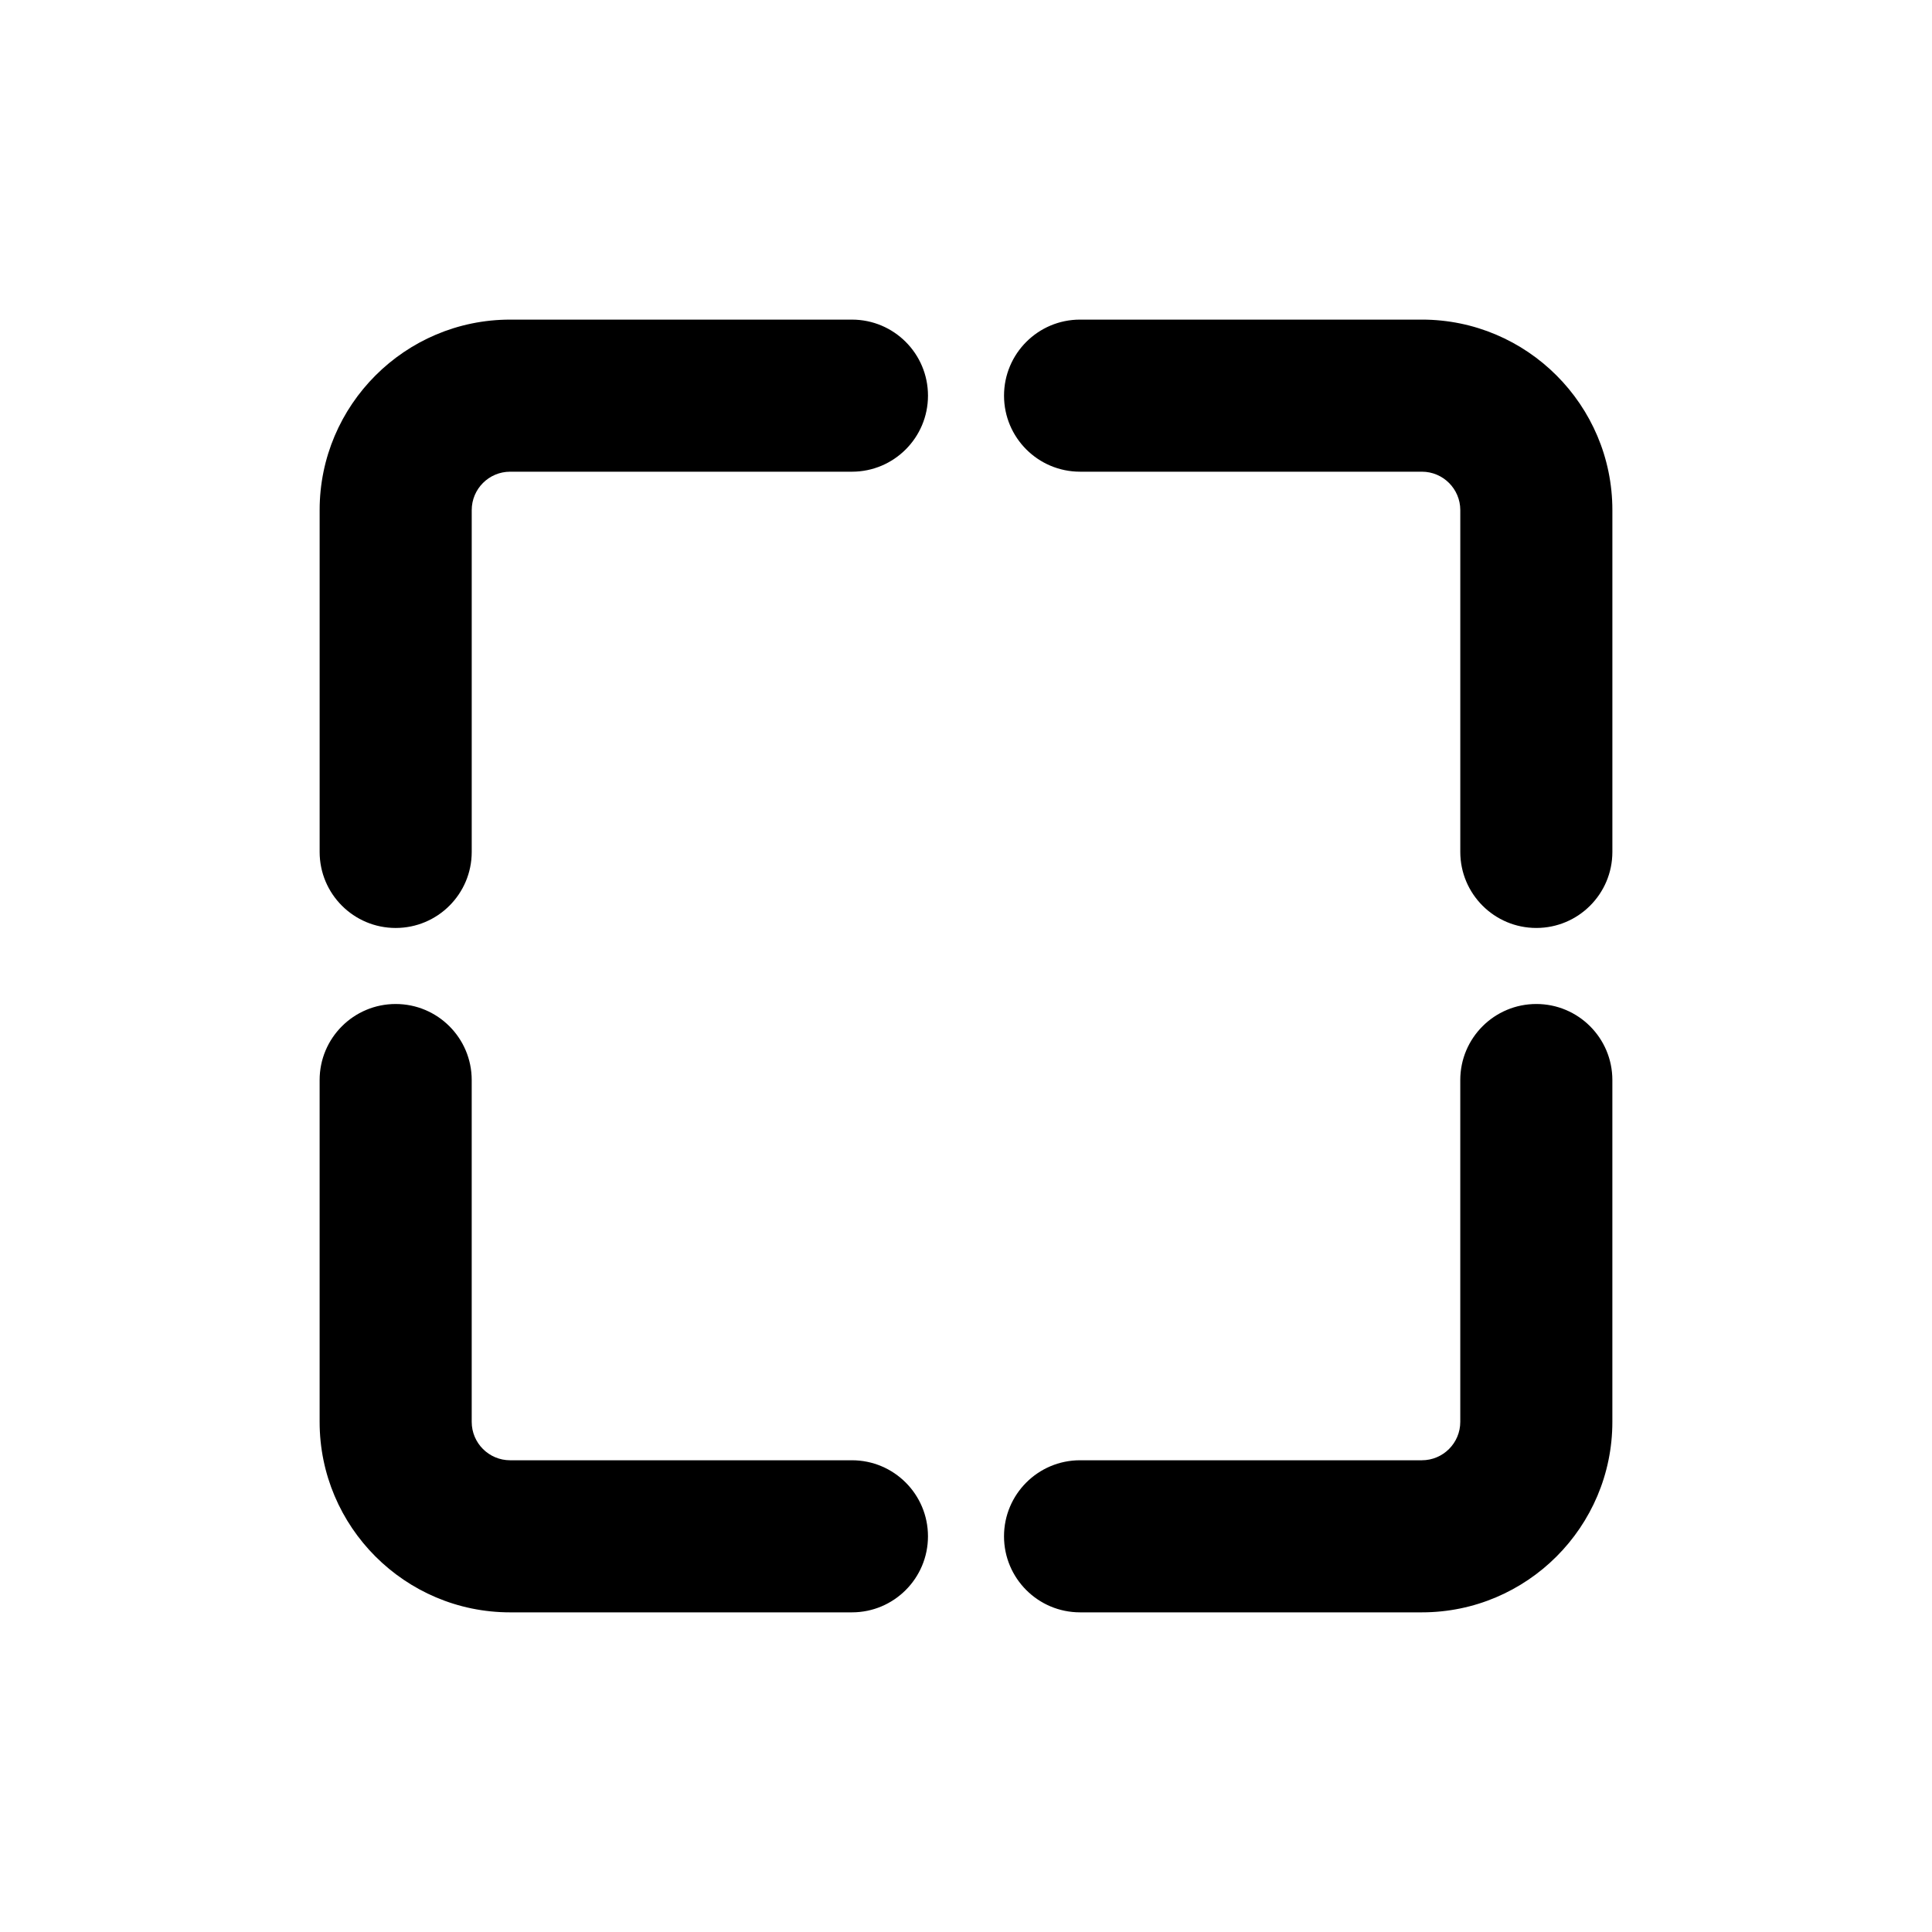
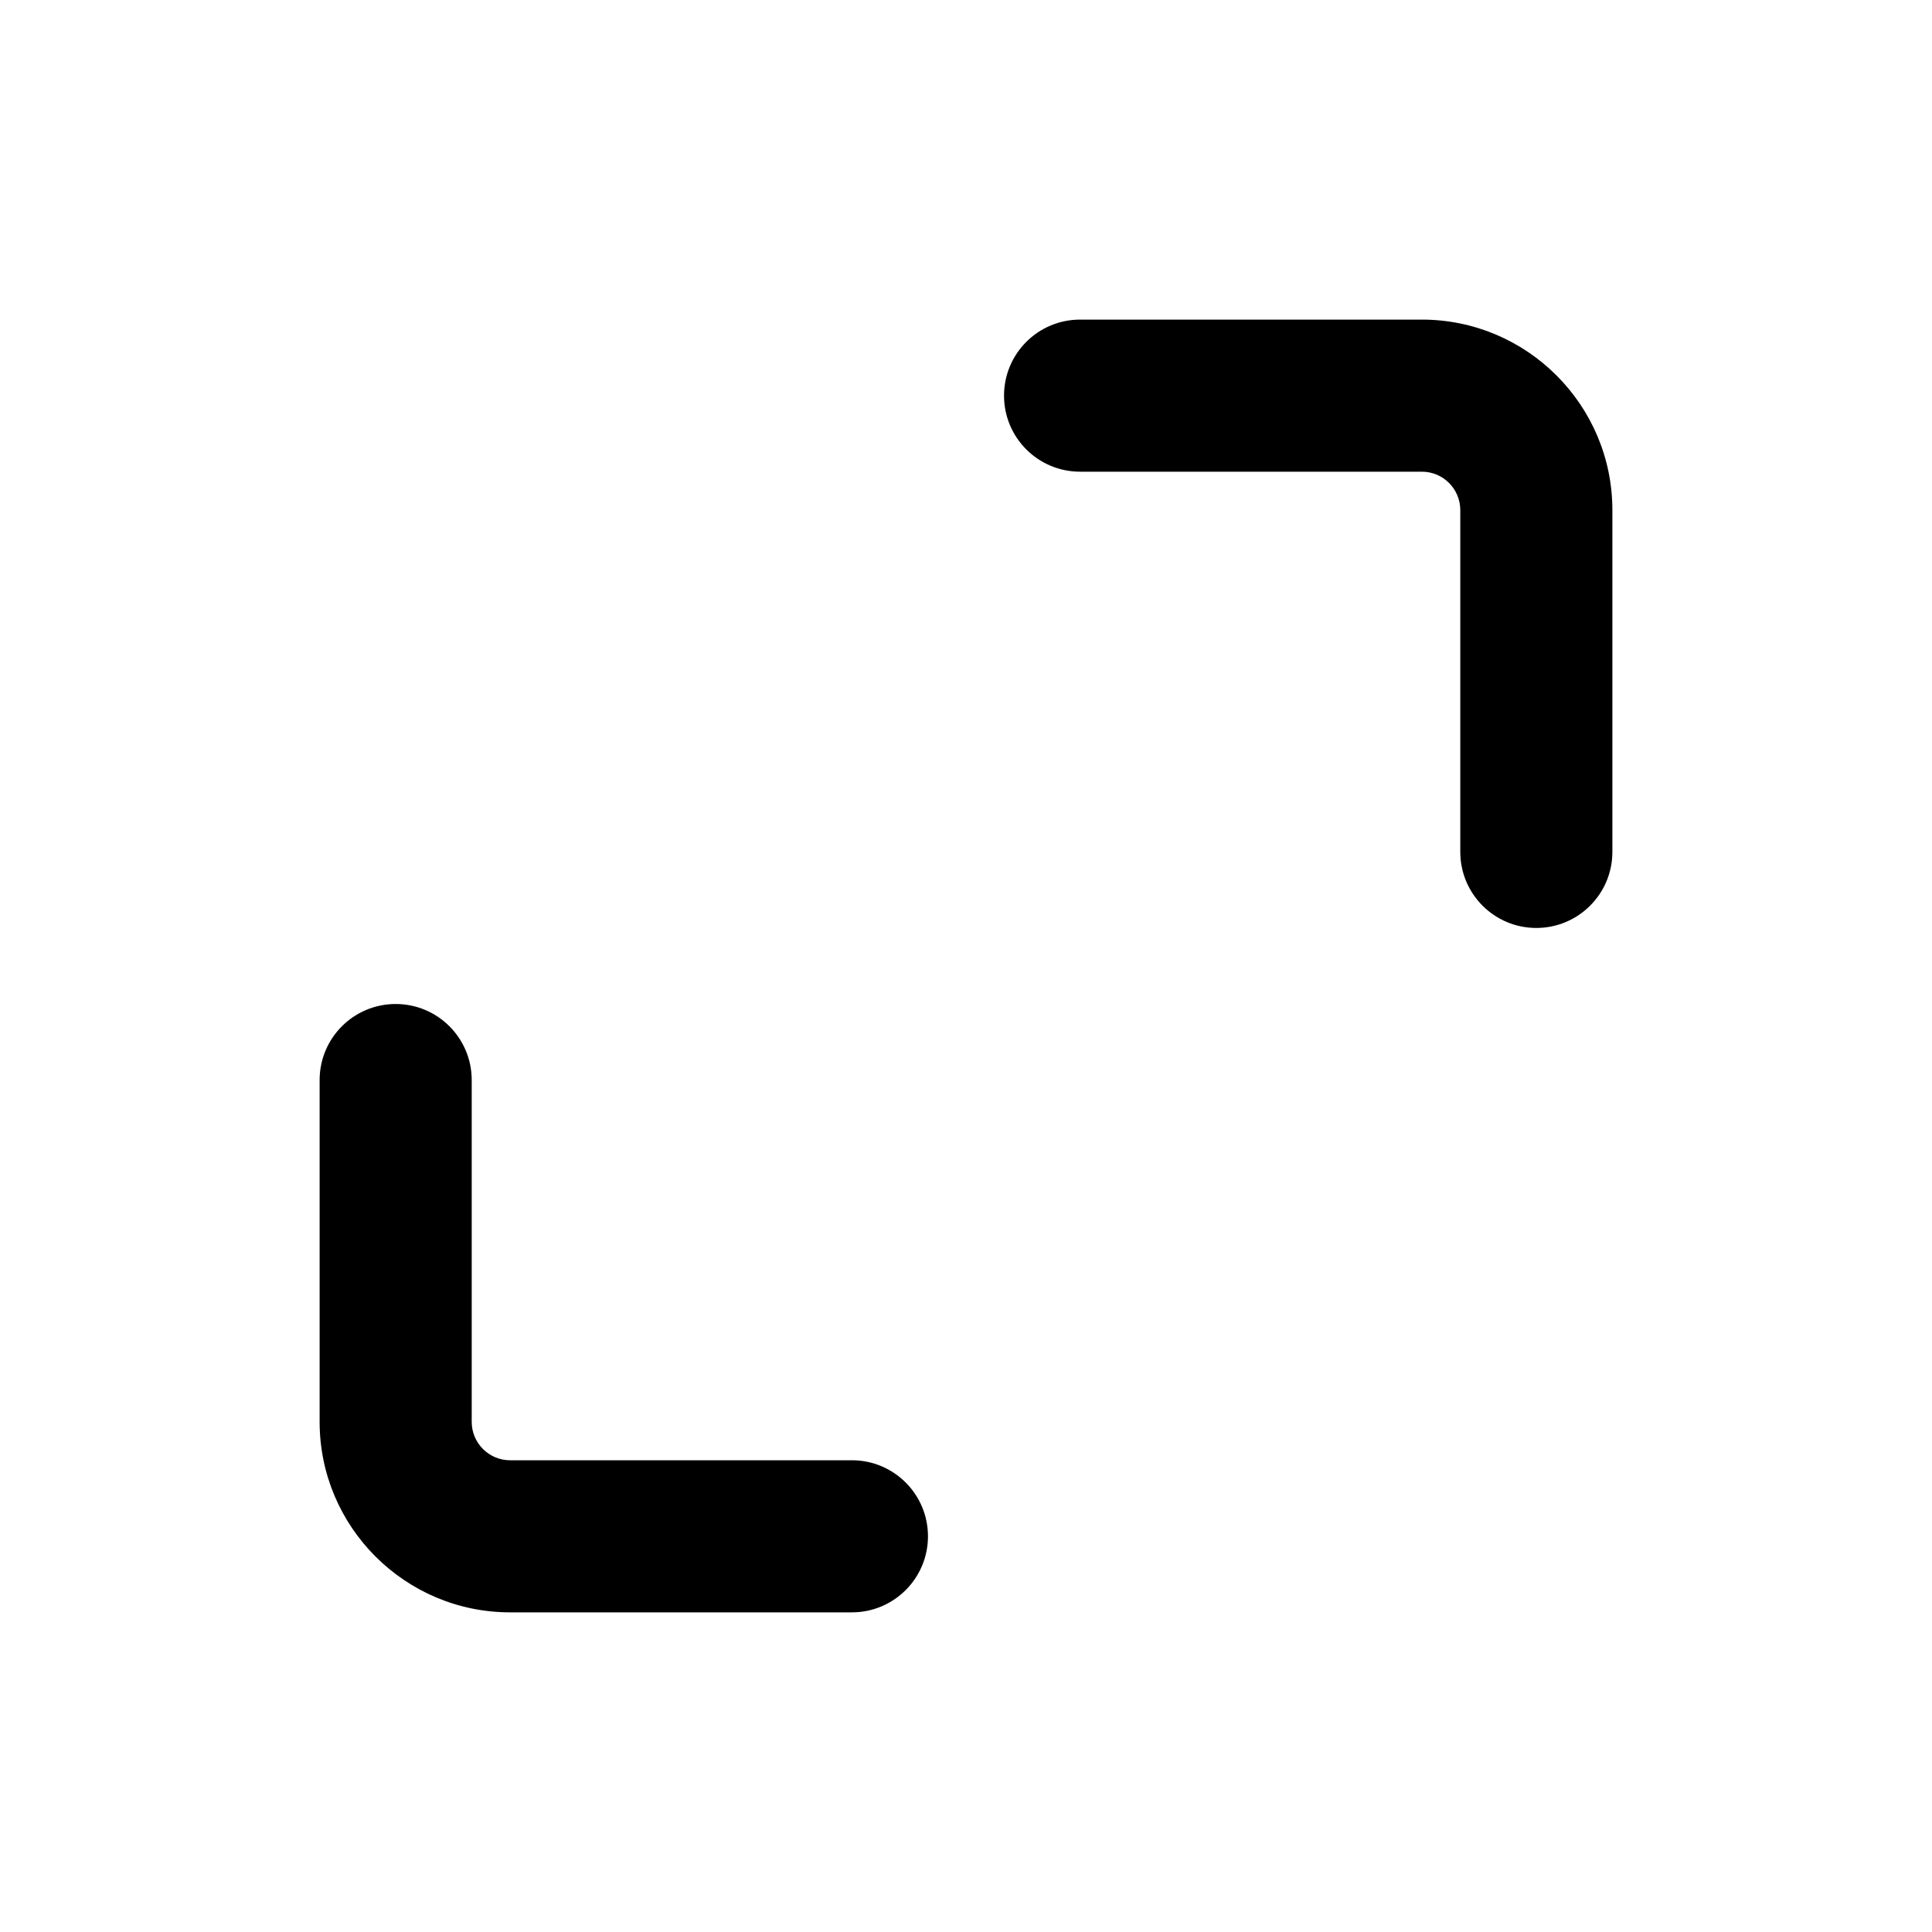
<svg xmlns="http://www.w3.org/2000/svg" fill="#000000" width="800px" height="800px" version="1.1" viewBox="144 144 512 512">
  <g>
-     <path d="m248.86 389.92c11.129 0 20.152-9.023 20.152-20.152v-90.59c0-5.606 4.566-10.172 10.172-10.172h90.59c11.129 0 20.152-9.023 20.152-20.152 0-11.129-9.023-20.152-20.152-20.152h-90.59c-27.836 0-50.477 22.641-50.477 50.477v90.59c0 11.129 9.023 20.152 20.152 20.152z" />
    <path d="m520.82 228.7h-90.59c-11.129 0-20.152 9.023-20.152 20.152 0 11.129 9.023 20.152 20.152 20.152h90.59c5.609 0 10.172 4.566 10.172 10.172v90.59c0 11.129 9.023 20.152 20.152 20.152s20.152-9.023 20.152-20.152v-90.59c0-27.836-22.641-50.477-50.477-50.477z" />
-     <path d="m551.14 410.07c-11.129 0-20.152 9.023-20.152 20.152v90.59c0 5.613-4.562 10.172-10.172 10.172h-90.59c-11.129 0-20.152 9.023-20.152 20.152s9.023 20.152 20.152 20.152h90.59c27.836 0 50.477-22.641 50.477-50.477v-90.59c0-11.129-9.023-20.152-20.152-20.152z" />
    <path d="m279.18 571.29h90.59c11.129 0 20.152-9.023 20.152-20.152s-9.023-20.152-20.152-20.152h-90.59c-5.606 0-10.172-4.559-10.172-10.172v-90.59c0-11.129-9.023-20.152-20.152-20.152-11.129 0-20.152 9.023-20.152 20.152v90.59c0 27.836 22.641 50.477 50.477 50.477z" />
  </g>
</svg>